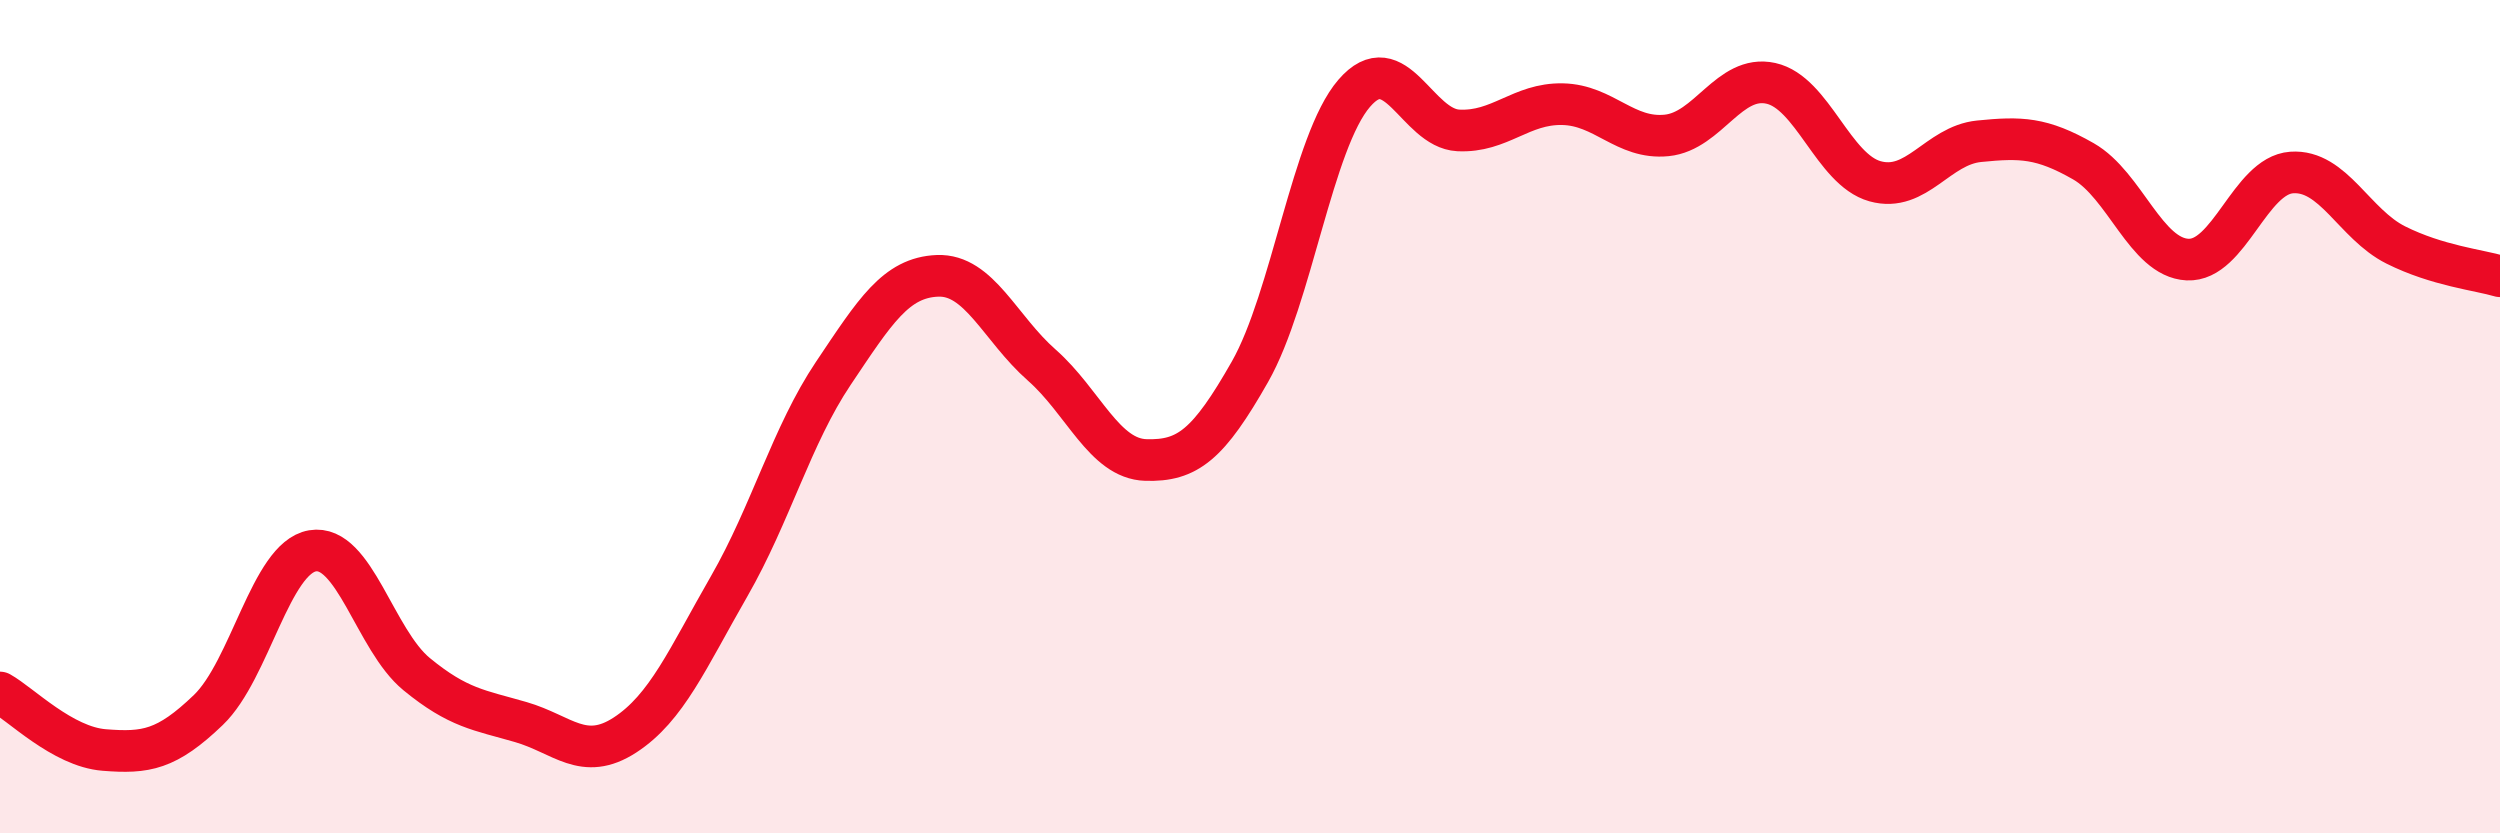
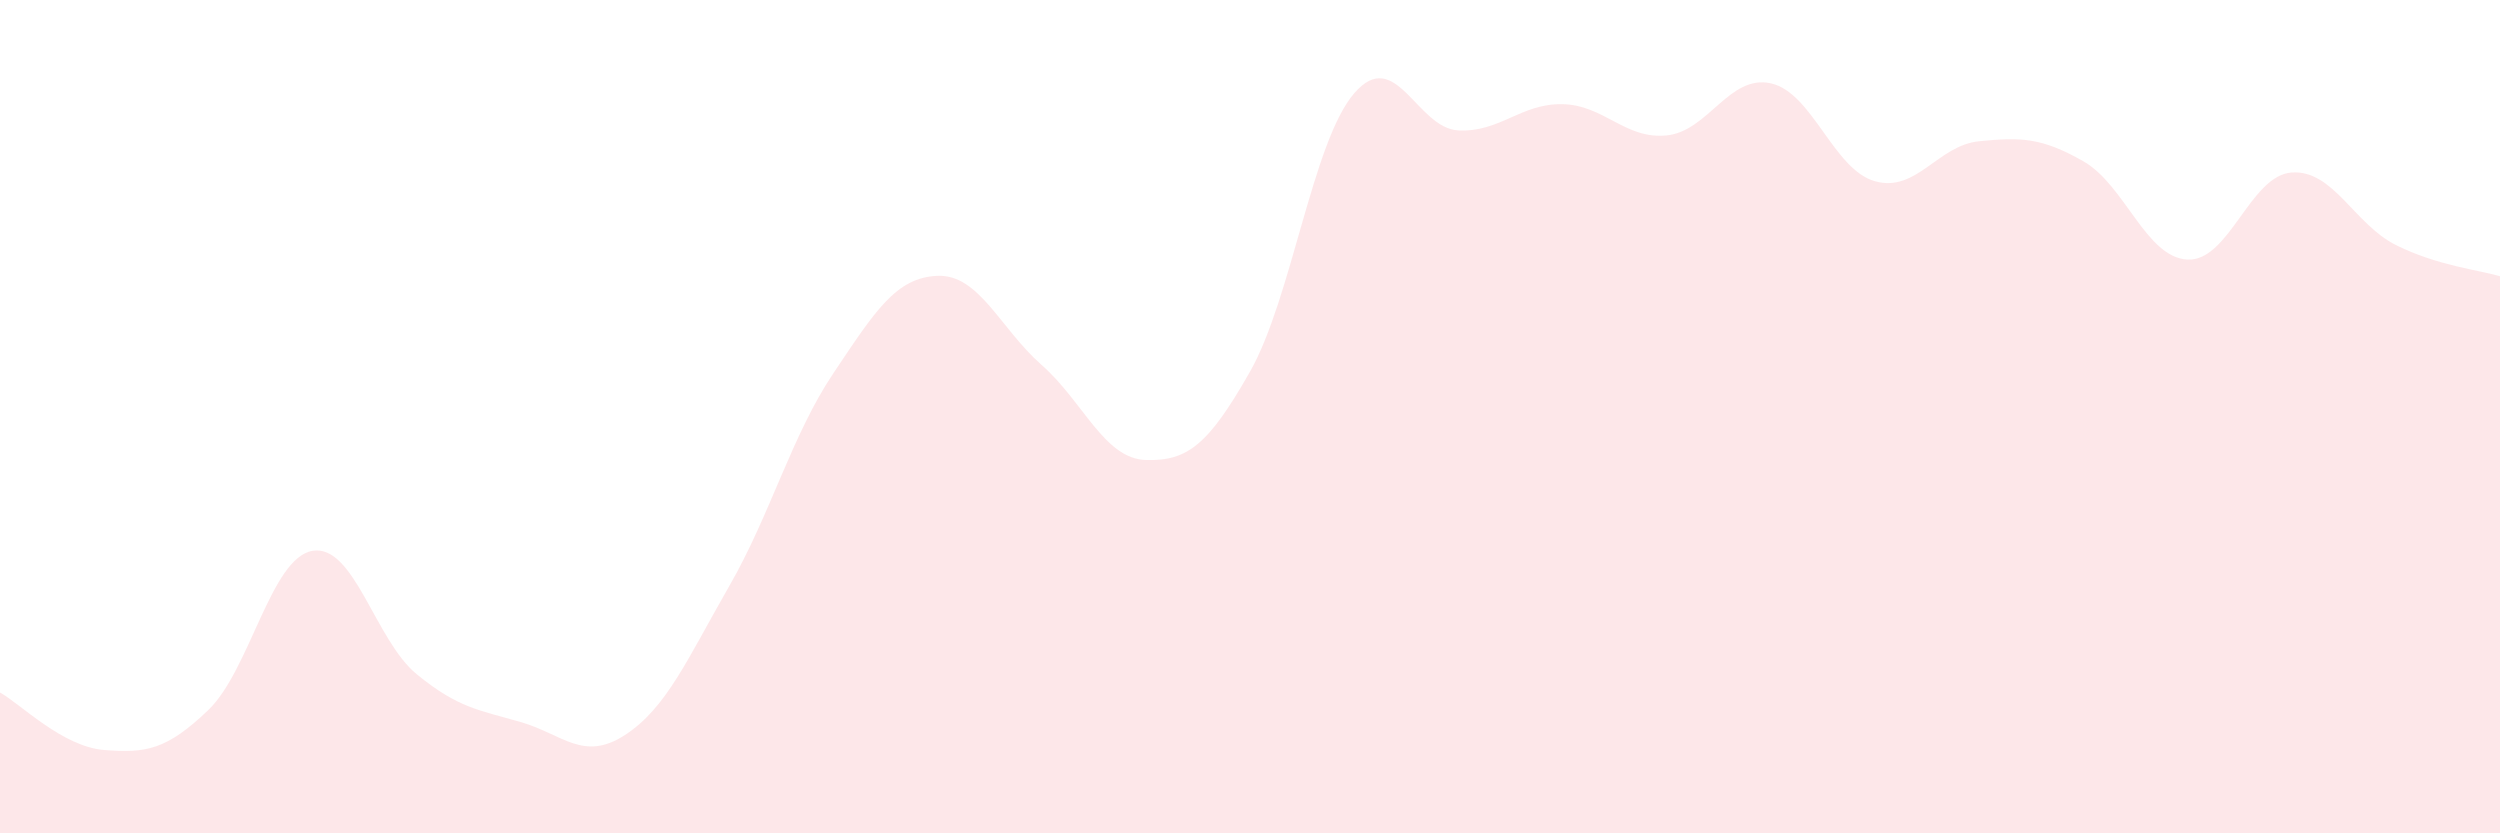
<svg xmlns="http://www.w3.org/2000/svg" width="60" height="20" viewBox="0 0 60 20">
  <path d="M 0,16.62 C 0.5,16.9 1.5,17.92 2.5,18 C 3.5,18.08 4,18 5,17.04 C 6,16.08 6.5,13.39 7.5,13.22 C 8.5,13.05 9,15.36 10,16.18 C 11,17 11.5,17.04 12.5,17.33 C 13.5,17.62 14,18.29 15,17.64 C 16,16.99 16.5,15.81 17.5,14.07 C 18.5,12.33 19,10.45 20,8.96 C 21,7.47 21.5,6.66 22.5,6.62 C 23.5,6.58 24,7.88 25,8.76 C 26,9.64 26.5,11.01 27.5,11.04 C 28.5,11.07 29,10.68 30,8.92 C 31,7.16 31.5,3.4 32.5,2.24 C 33.5,1.08 34,3.08 35,3.13 C 36,3.18 36.5,2.48 37.5,2.5 C 38.5,2.52 39,3.35 40,3.25 C 41,3.15 41.5,1.78 42.5,2 C 43.5,2.22 44,4.07 45,4.35 C 46,4.63 46.5,3.49 47.5,3.39 C 48.5,3.29 49,3.3 50,3.87 C 51,4.44 51.5,6.18 52.5,6.23 C 53.5,6.28 54,4.21 55,4.14 C 56,4.07 56.5,5.38 57.5,5.88 C 58.5,6.38 59.5,6.48 60,6.63L60 20L0 20Z" fill="#EB0A25" opacity="0.1" stroke-linecap="round" stroke-linejoin="round" />
-   <path d="M 0,16.62 C 0.5,16.9 1.5,17.92 2.5,18 C 3.5,18.08 4,18 5,17.04 C 6,16.08 6.5,13.39 7.5,13.22 C 8.5,13.05 9,15.36 10,16.18 C 11,17 11.5,17.04 12.5,17.33 C 13.5,17.62 14,18.29 15,17.64 C 16,16.99 16.5,15.81 17.5,14.07 C 18.5,12.33 19,10.45 20,8.96 C 21,7.47 21.5,6.66 22.5,6.62 C 23.5,6.58 24,7.88 25,8.76 C 26,9.64 26.5,11.01 27.5,11.04 C 28.5,11.07 29,10.68 30,8.92 C 31,7.16 31.5,3.4 32.5,2.24 C 33.5,1.08 34,3.08 35,3.13 C 36,3.18 36.5,2.48 37.5,2.5 C 38.5,2.52 39,3.35 40,3.25 C 41,3.15 41.5,1.78 42.5,2 C 43.5,2.22 44,4.07 45,4.35 C 46,4.63 46.5,3.49 47.5,3.39 C 48.5,3.29 49,3.3 50,3.87 C 51,4.44 51.5,6.18 52.5,6.23 C 53.5,6.28 54,4.21 55,4.14 C 56,4.07 56.5,5.38 57.5,5.88 C 58.5,6.38 59.5,6.48 60,6.63" stroke="#EB0A25" stroke-width="1" fill="none" stroke-linecap="round" stroke-linejoin="round" />
</svg>